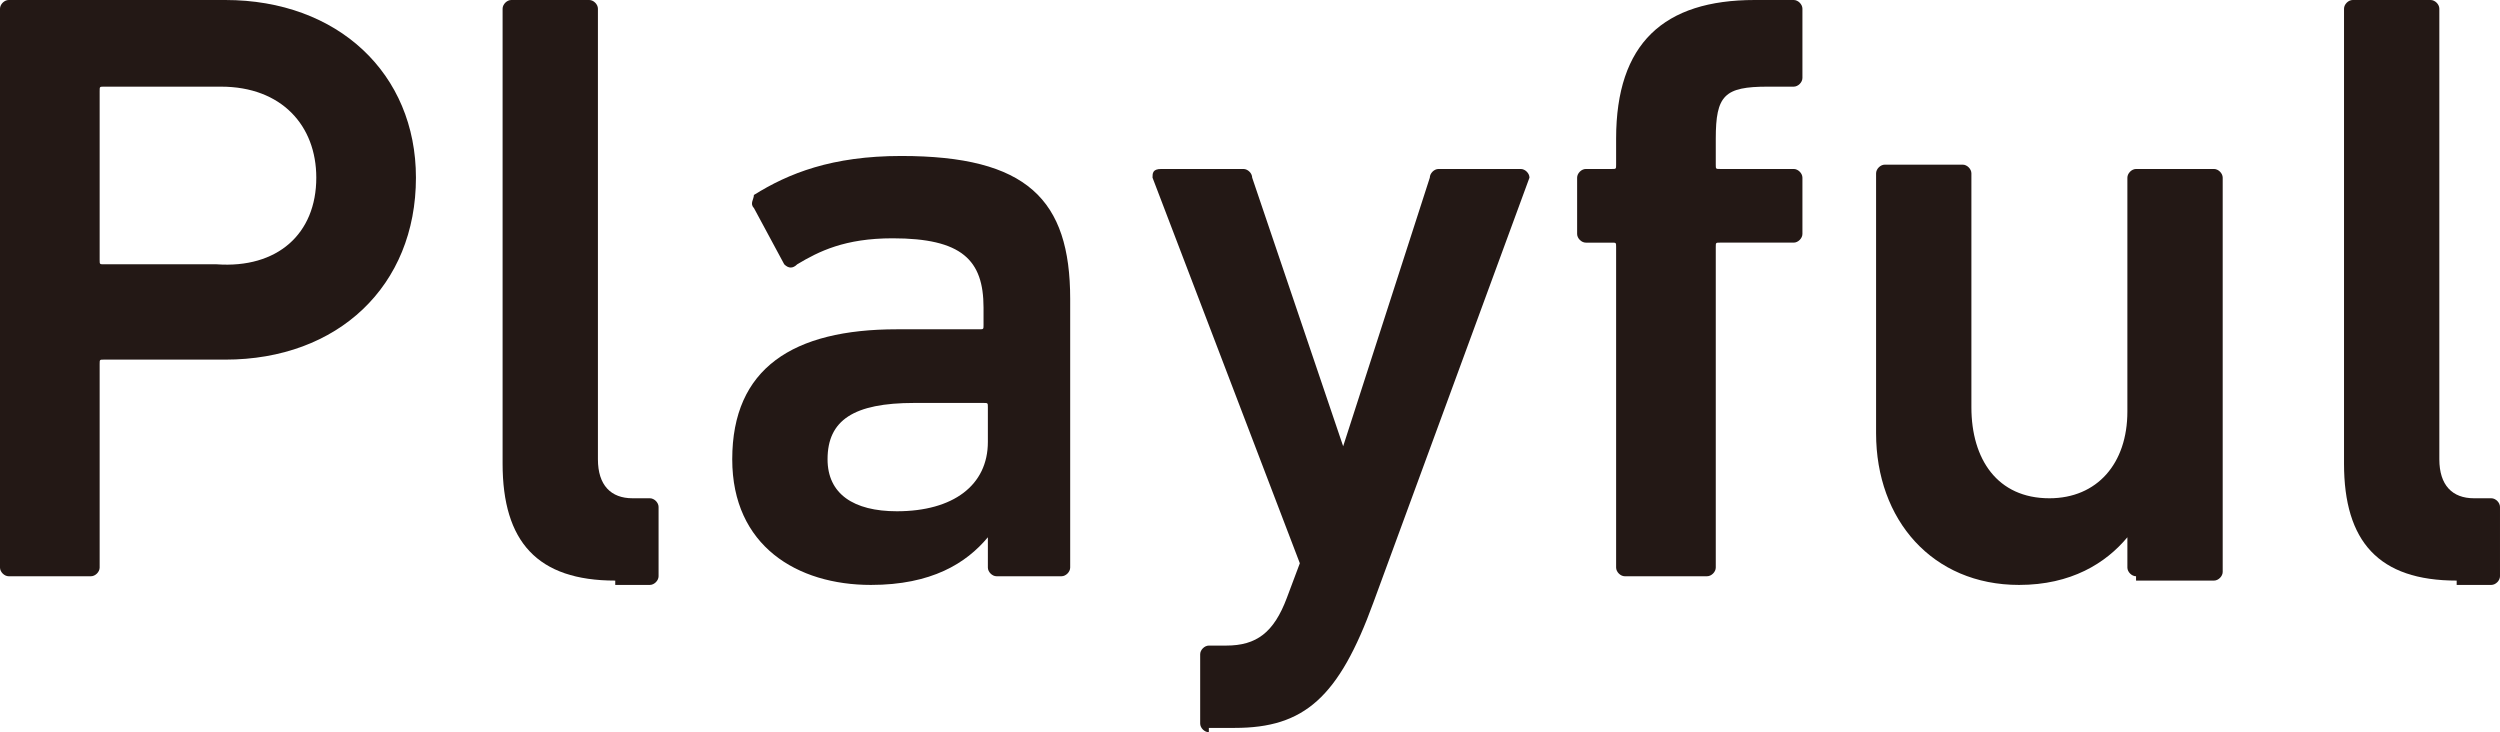
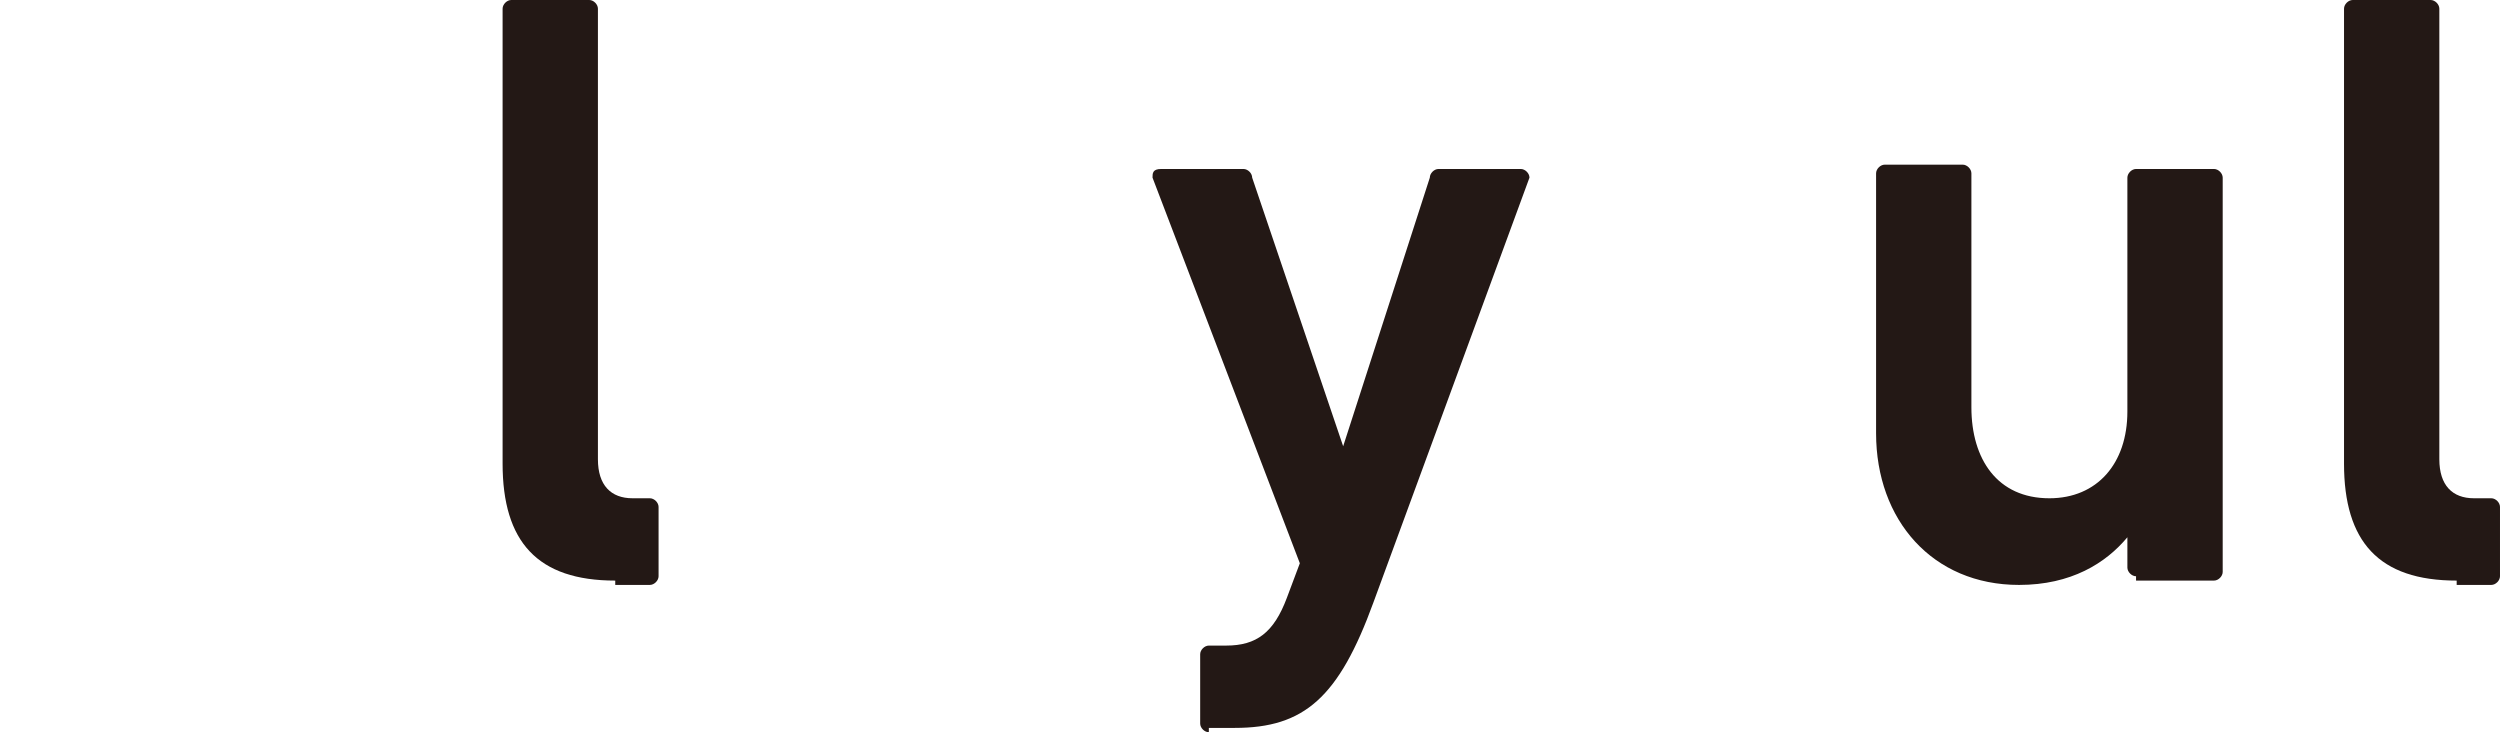
<svg xmlns="http://www.w3.org/2000/svg" xmlns:xlink="http://www.w3.org/1999/xlink" version="1.1" id="レイヤー_1" x="0px" y="0px" width="57.7px" height="16.9px" viewBox="0 0 57.7 16.9" style="enable-background:new 0 0 57.7 16.9;" xml:space="preserve">
  <style type="text/css">
	.st0{clip-path:url(#SVGID_2_);fill:#231815;}
</style>
  <g>
    <defs>
      <rect id="SVGID_1_" width="57.7" height="16.9" />
    </defs>
    <clipPath id="SVGID_2_">
      <use xlink:href="#SVGID_1_" style="overflow:visible;" />
    </clipPath>
-     <path class="st0" d="M7.3,4.1c0-1.2-0.8-2.1-2.2-2.1H2.4c-0.1,0-0.1,0-0.1,0.1v3.9c0,0.1,0,0.1,0.1,0.1h2.6   C6.4,6.2,7.3,5.4,7.3,4.1 M0.2,13.3c-0.1,0-0.2-0.1-0.2-0.2V0.2C0,0.1,0.1,0,0.2,0h5c2.6,0,4.4,1.7,4.4,4.1c0,2.5-1.8,4.2-4.4,4.2   H2.4c-0.1,0-0.1,0-0.1,0.1v4.7c0,0.1-0.1,0.2-0.2,0.2H0.2z" />
    <path class="st0" d="M14.2,13.4c-1.8,0-2.6-0.9-2.6-2.7V0.2c0-0.1,0.1-0.2,0.2-0.2h1.8c0.1,0,0.2,0.1,0.2,0.2v10.4   c0,0.6,0.3,0.9,0.8,0.9h0.4c0.1,0,0.2,0.1,0.2,0.2v1.6c0,0.1-0.1,0.2-0.2,0.2H14.2z" />
-     <path class="st0" d="M22.8,10.2V9.4c0-0.1,0-0.1-0.1-0.1h-1.6c-1.4,0-2,0.4-2,1.3c0,0.8,0.6,1.2,1.6,1.2   C22,11.8,22.8,11.2,22.8,10.2 M23,13.3c-0.1,0-0.2-0.1-0.2-0.2v-0.7h0c-0.5,0.6-1.3,1.1-2.7,1.1c-1.7,0-3.2-0.9-3.2-2.9   c0-2.1,1.4-3,3.8-3h1.9c0.1,0,0.1,0,0.1-0.1V7.1c0-1.1-0.5-1.6-2.1-1.6c-1.1,0-1.7,0.3-2.2,0.6c-0.1,0.1-0.2,0.1-0.3,0l-0.7-1.3   c-0.1-0.1,0-0.2,0-0.3c0.8-0.5,1.8-0.9,3.4-0.9c2.9,0,3.9,1,3.9,3.3v6.2c0,0.1-0.1,0.2-0.2,0.2H23z" />
    <path class="st0" d="M27.9,16.9c-0.1,0-0.2-0.1-0.2-0.2v-1.6c0-0.1,0.1-0.2,0.2-0.2h0.4c0.7,0,1.1-0.3,1.4-1.1l0.3-0.8l-3.4-8.9   c0-0.1,0-0.2,0.2-0.2h1.9c0.1,0,0.2,0.1,0.2,0.2l2.1,6.2h0l2-6.2c0-0.1,0.1-0.2,0.2-0.2h1.9c0.1,0,0.2,0.1,0.2,0.2l-3.6,9.8   c-0.8,2.2-1.6,2.9-3.2,2.9H27.9z" />
-     <path class="st0" d="M37.5,13.3c-0.1,0-0.2-0.1-0.2-0.2V5.7c0-0.1,0-0.1-0.1-0.1h-0.6c-0.1,0-0.2-0.1-0.2-0.2V4.1   c0-0.1,0.1-0.2,0.2-0.2h0.6c0.1,0,0.1,0,0.1-0.1V3.2C37.3,1,38.4,0,40.5,0h0.9c0.1,0,0.2,0.1,0.2,0.2v1.6c0,0.1-0.1,0.2-0.2,0.2   h-0.6c-1,0-1.2,0.2-1.2,1.2v0.6c0,0.1,0,0.1,0.1,0.1h1.7c0.1,0,0.2,0.1,0.2,0.2v1.3c0,0.1-0.1,0.2-0.2,0.2h-1.7   c-0.1,0-0.1,0-0.1,0.1v7.4c0,0.1-0.1,0.2-0.2,0.2H37.5z" />
    <path class="st0" d="M49.3,13.3c-0.1,0-0.2-0.1-0.2-0.2v-0.7h0c-0.5,0.6-1.3,1.1-2.5,1.1c-2,0-3.3-1.5-3.3-3.5v-6   c0-0.1,0.1-0.2,0.2-0.2h1.8c0.1,0,0.2,0.1,0.2,0.2v5.4c0,1.2,0.6,2.1,1.8,2.1c1.1,0,1.8-0.8,1.8-2V4.1c0-0.1,0.1-0.2,0.2-0.2h1.8   c0.1,0,0.2,0.1,0.2,0.2v9.1c0,0.1-0.1,0.2-0.2,0.2H49.3z" />
    <path class="st0" d="M56.7,13.4c-1.8,0-2.6-0.9-2.6-2.7V0.2c0-0.1,0.1-0.2,0.2-0.2h1.8c0.1,0,0.2,0.1,0.2,0.2v10.4   c0,0.6,0.3,0.9,0.8,0.9h0.4c0.1,0,0.2,0.1,0.2,0.2v1.6c0,0.1-0.1,0.2-0.2,0.2H56.7z" />
  </g>
</svg>